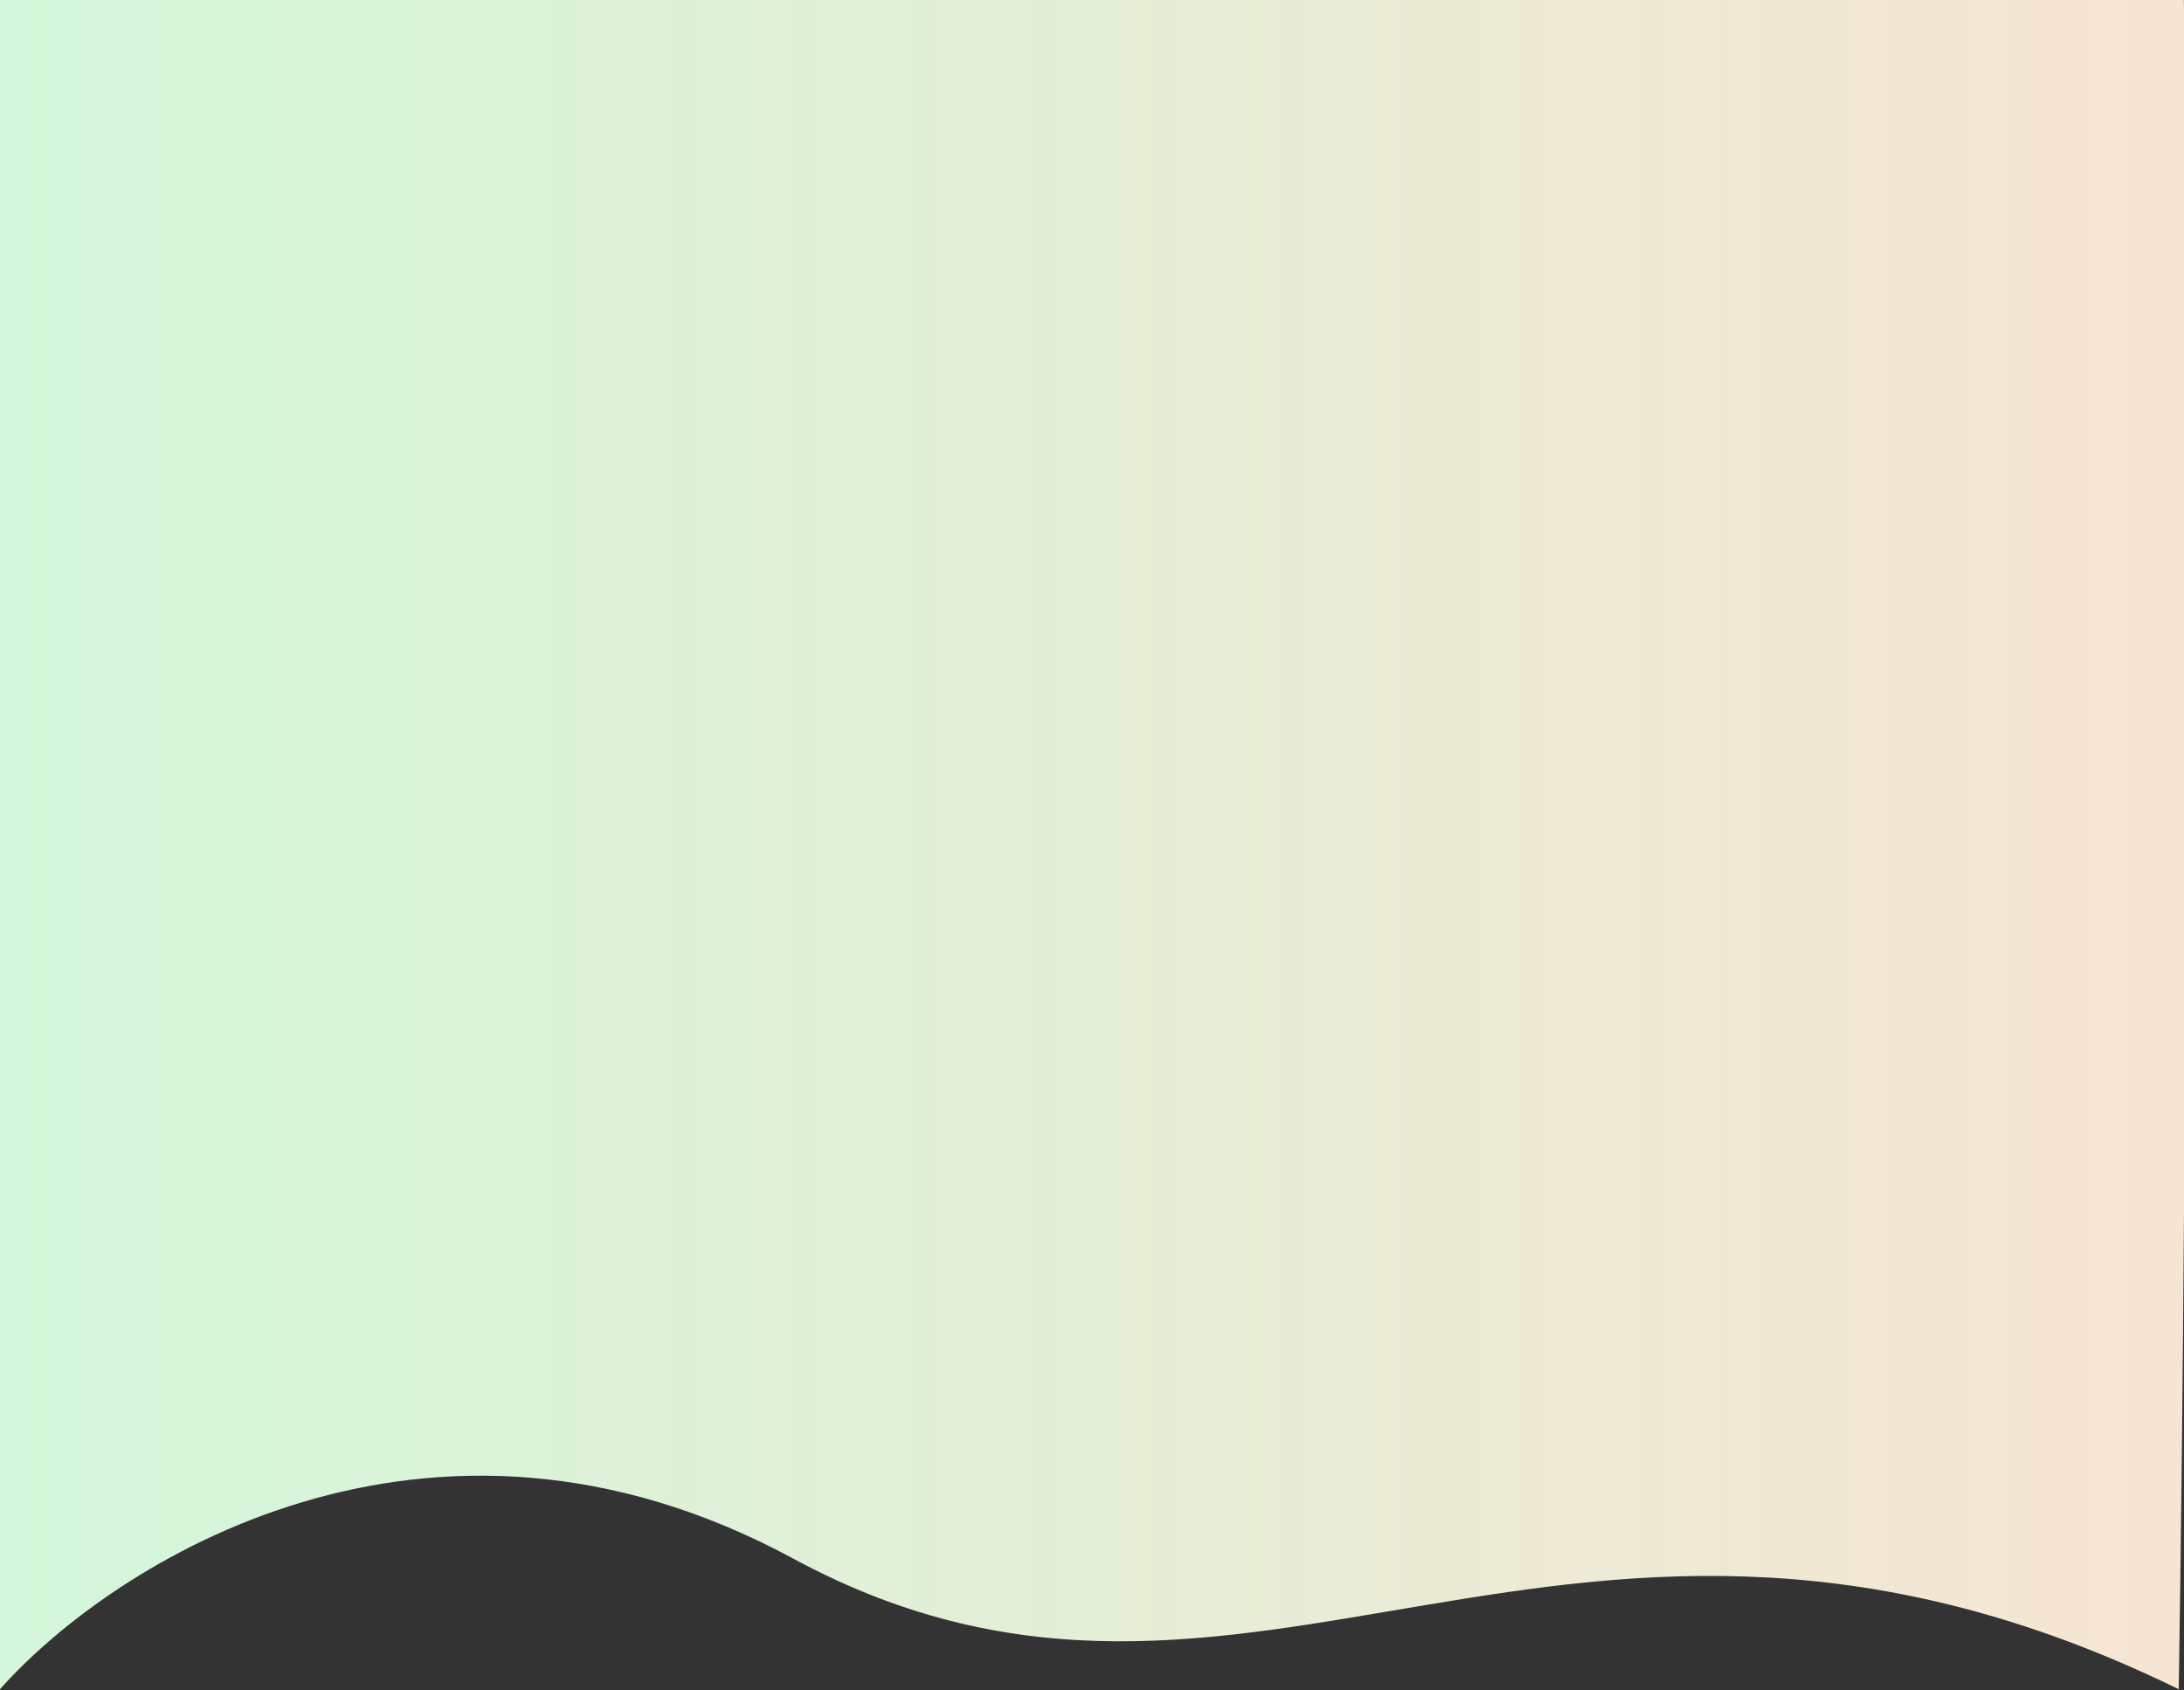
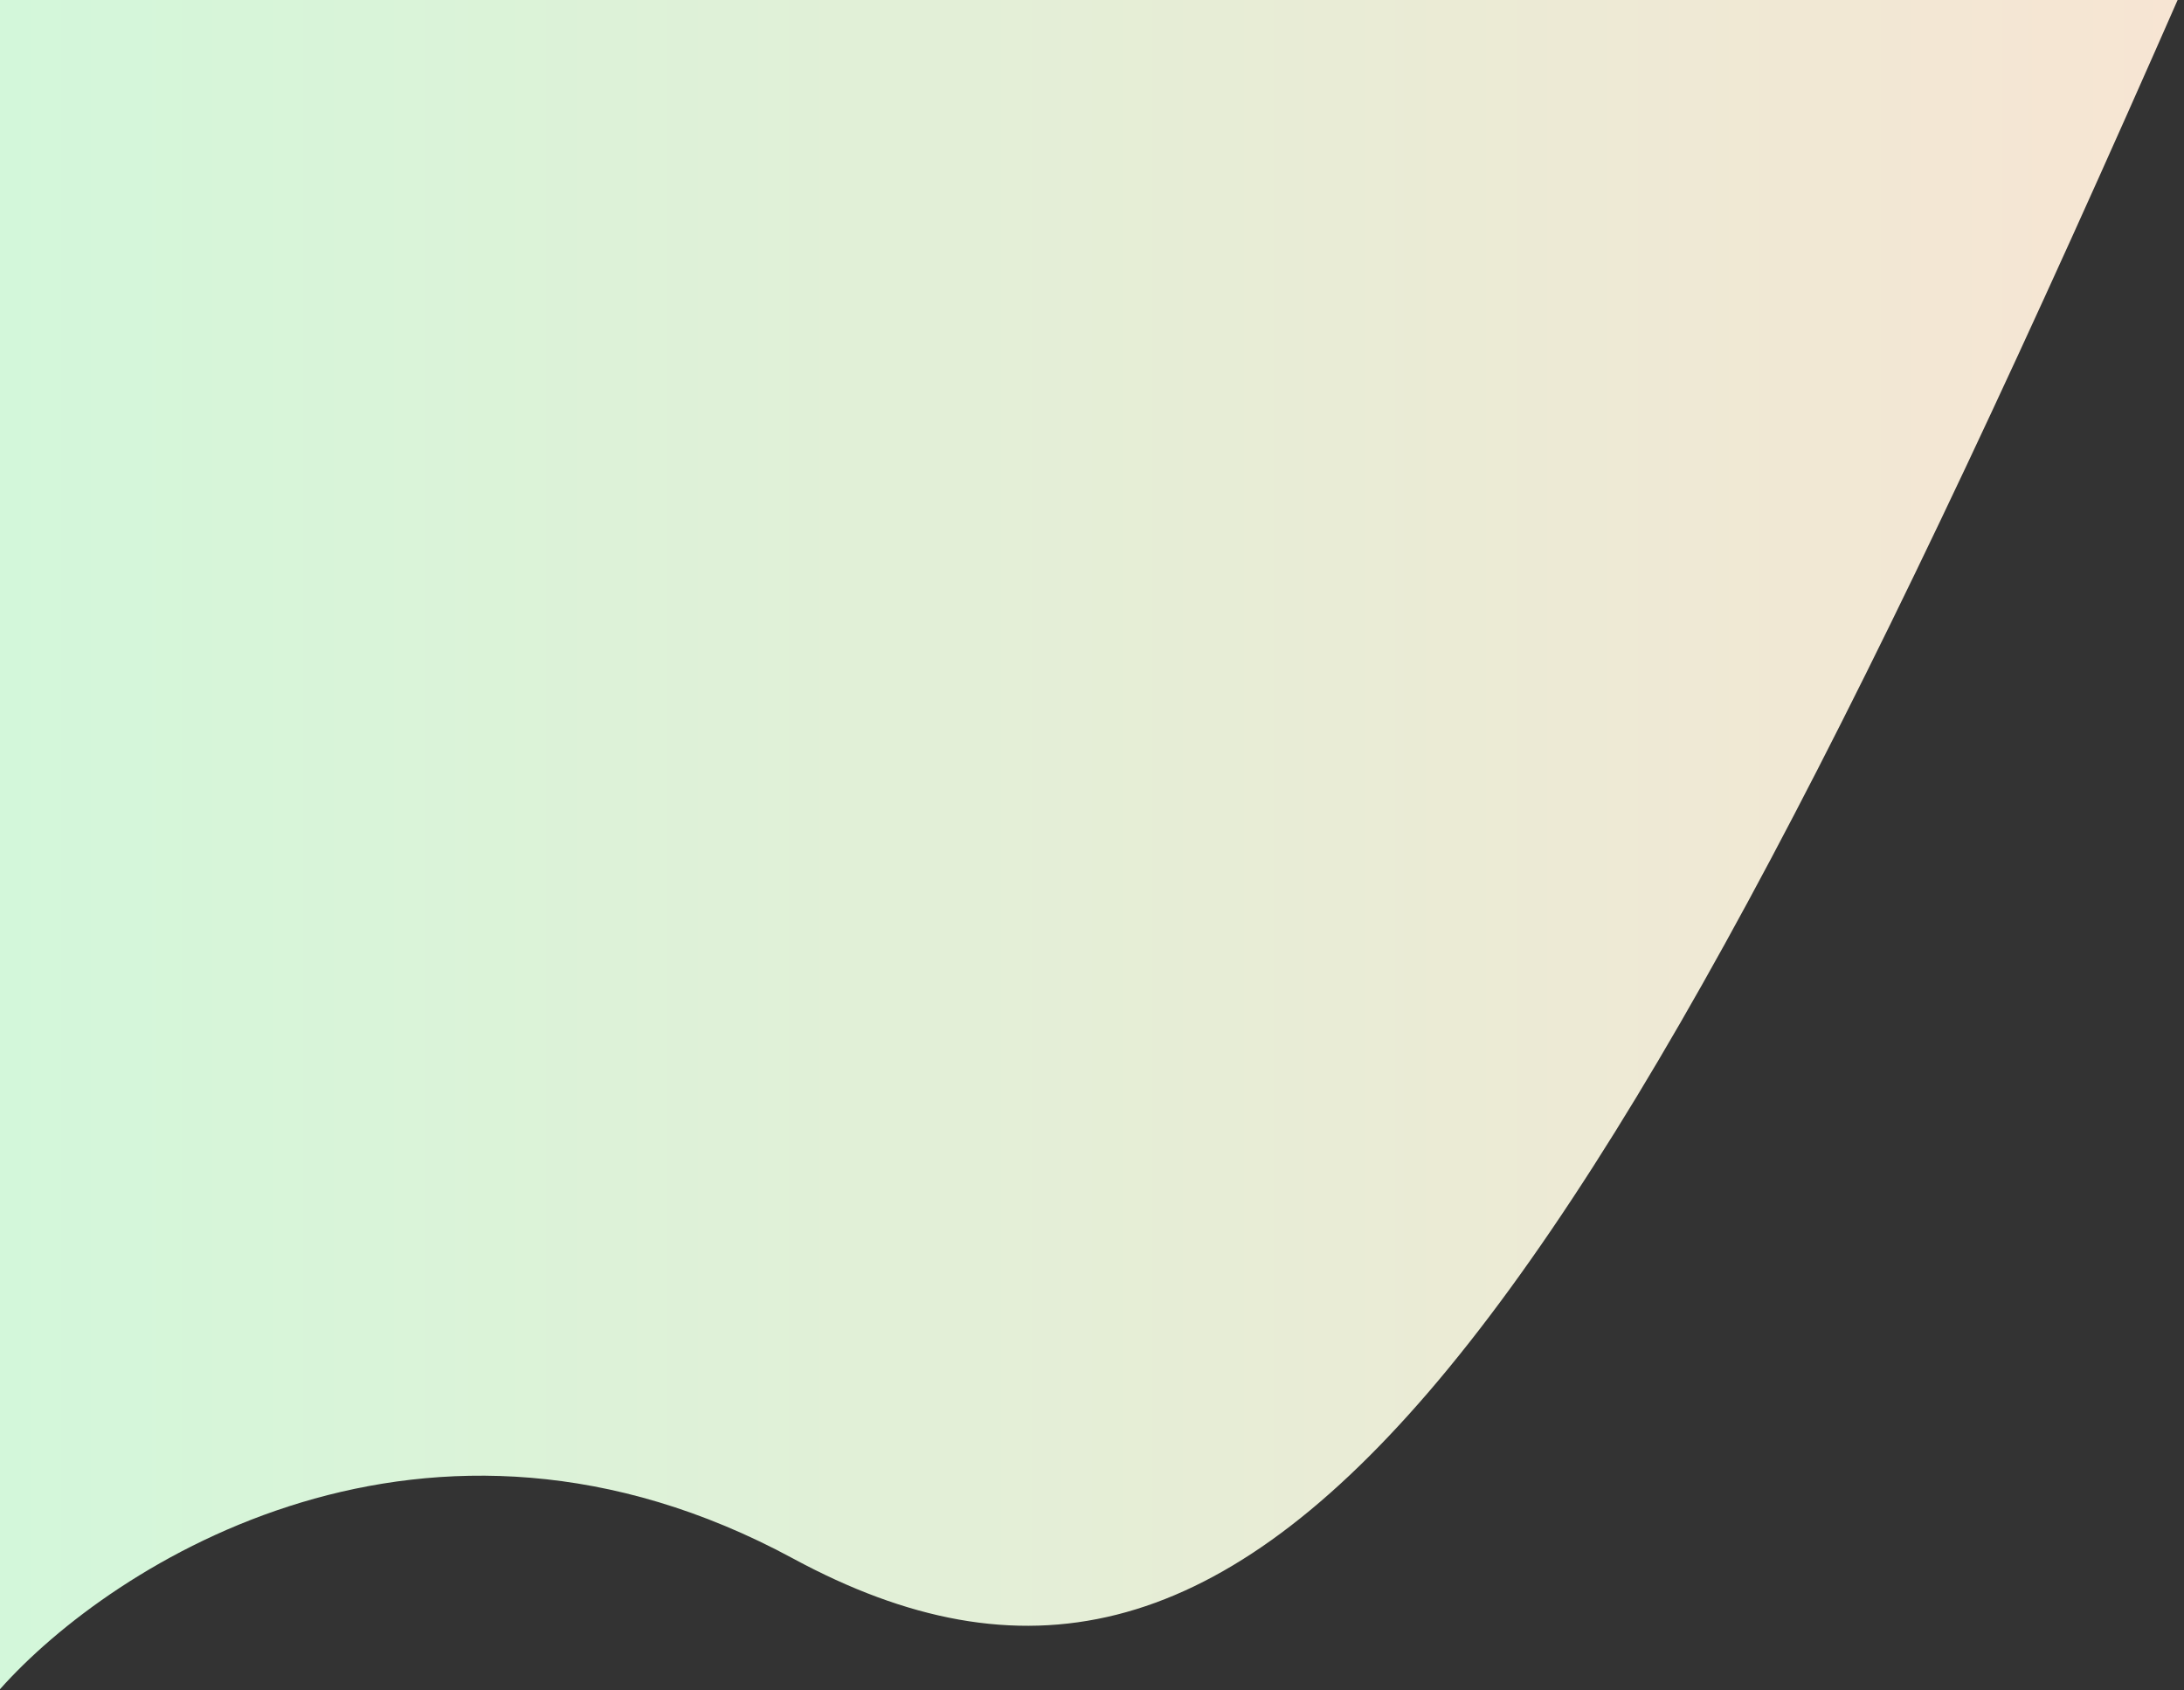
<svg xmlns="http://www.w3.org/2000/svg" width="1440" height="1114" viewBox="0 0 1440 1114" fill="none">
  <rect x="0" y="0" width="1440" height="1114" fill="#333333" stroke="none" />
-   <path d="M522.934 1027.33C281.769 896.901 73.826 1030.4 0 1113.46V-9.052H1439.78C1442.4 119.657 1442.81 723.471 1436.53 1113.46C1033.56 916.587 824.39 1190.36 522.934 1027.33Z" fill="url(#paint0_linear_17_2)" />
+   <path d="M522.934 1027.33C281.769 896.901 73.826 1030.4 0 1113.46V-9.052H1439.78C1033.56 916.587 824.39 1190.36 522.934 1027.33Z" fill="url(#paint0_linear_17_2)" />
  <defs>
    <linearGradient id="paint0_linear_17_2" x1="3.54979e-08" y1="676.652" x2="1440" y2="676.652" gradientUnits="userSpaceOnUse">
      <stop stop-color="#D3F7DA" />
      <stop offset="1" stop-color="#F7E5D3" />
    </linearGradient>
  </defs>
</svg>